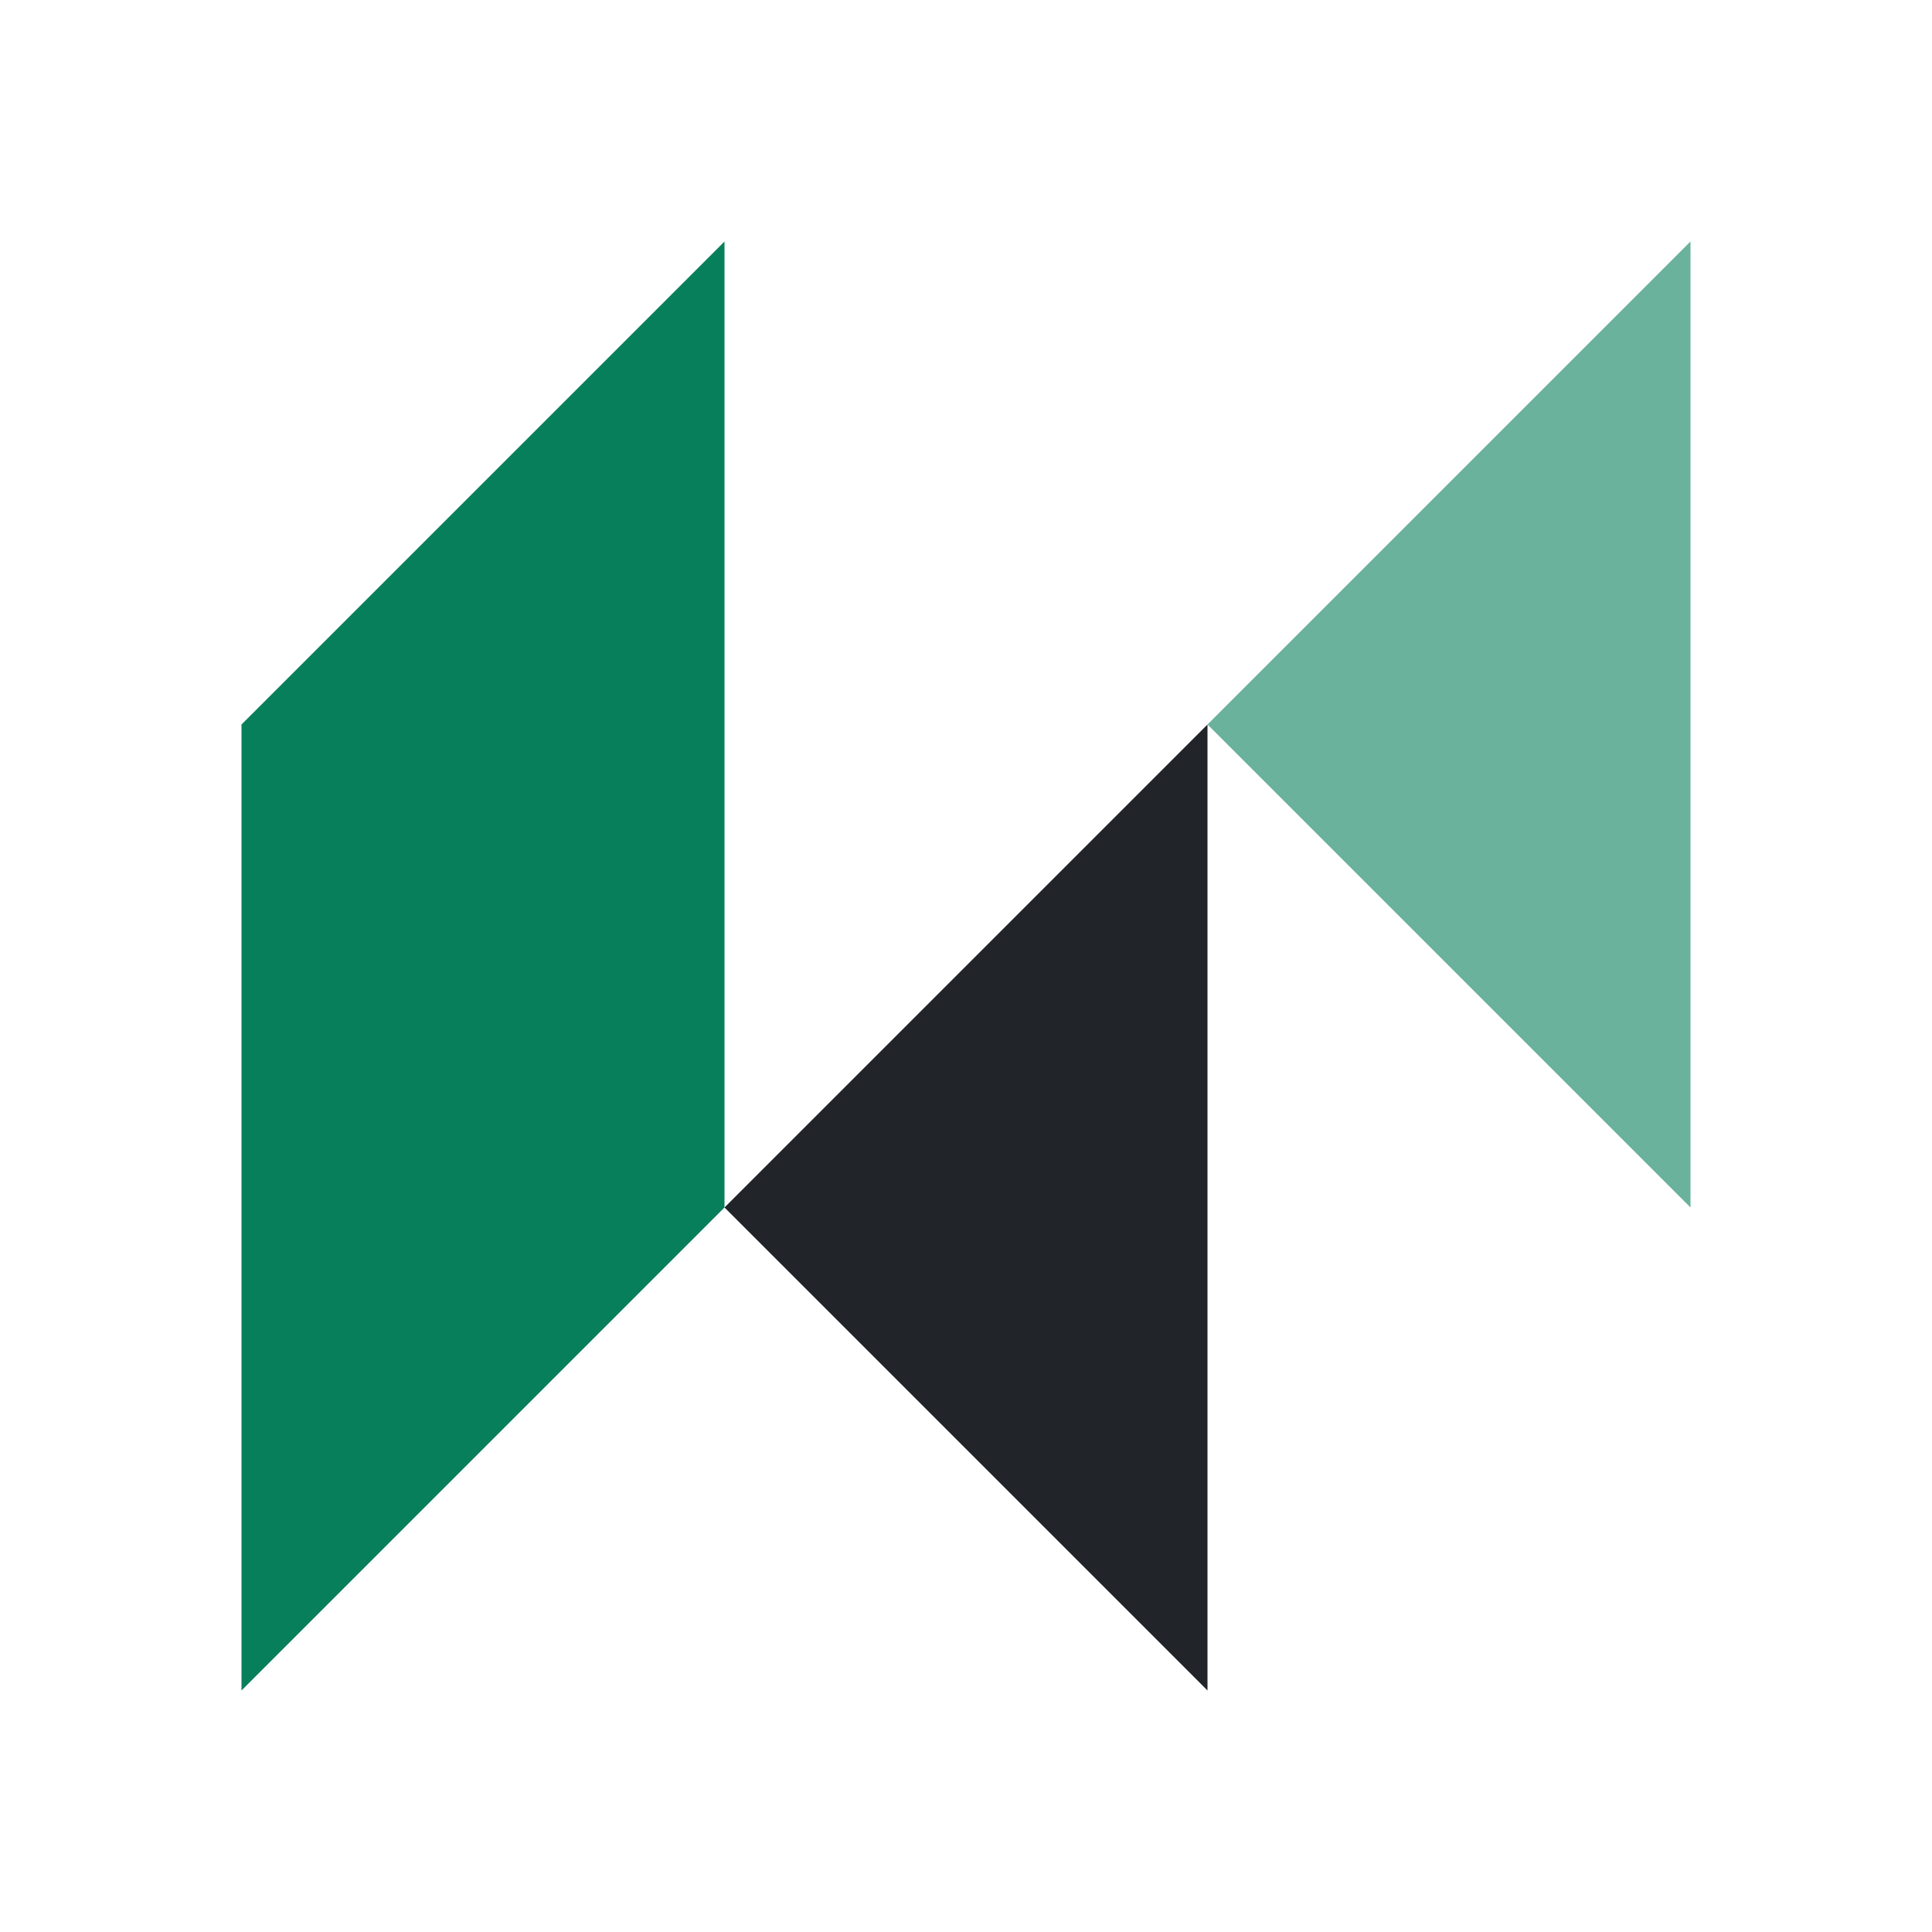
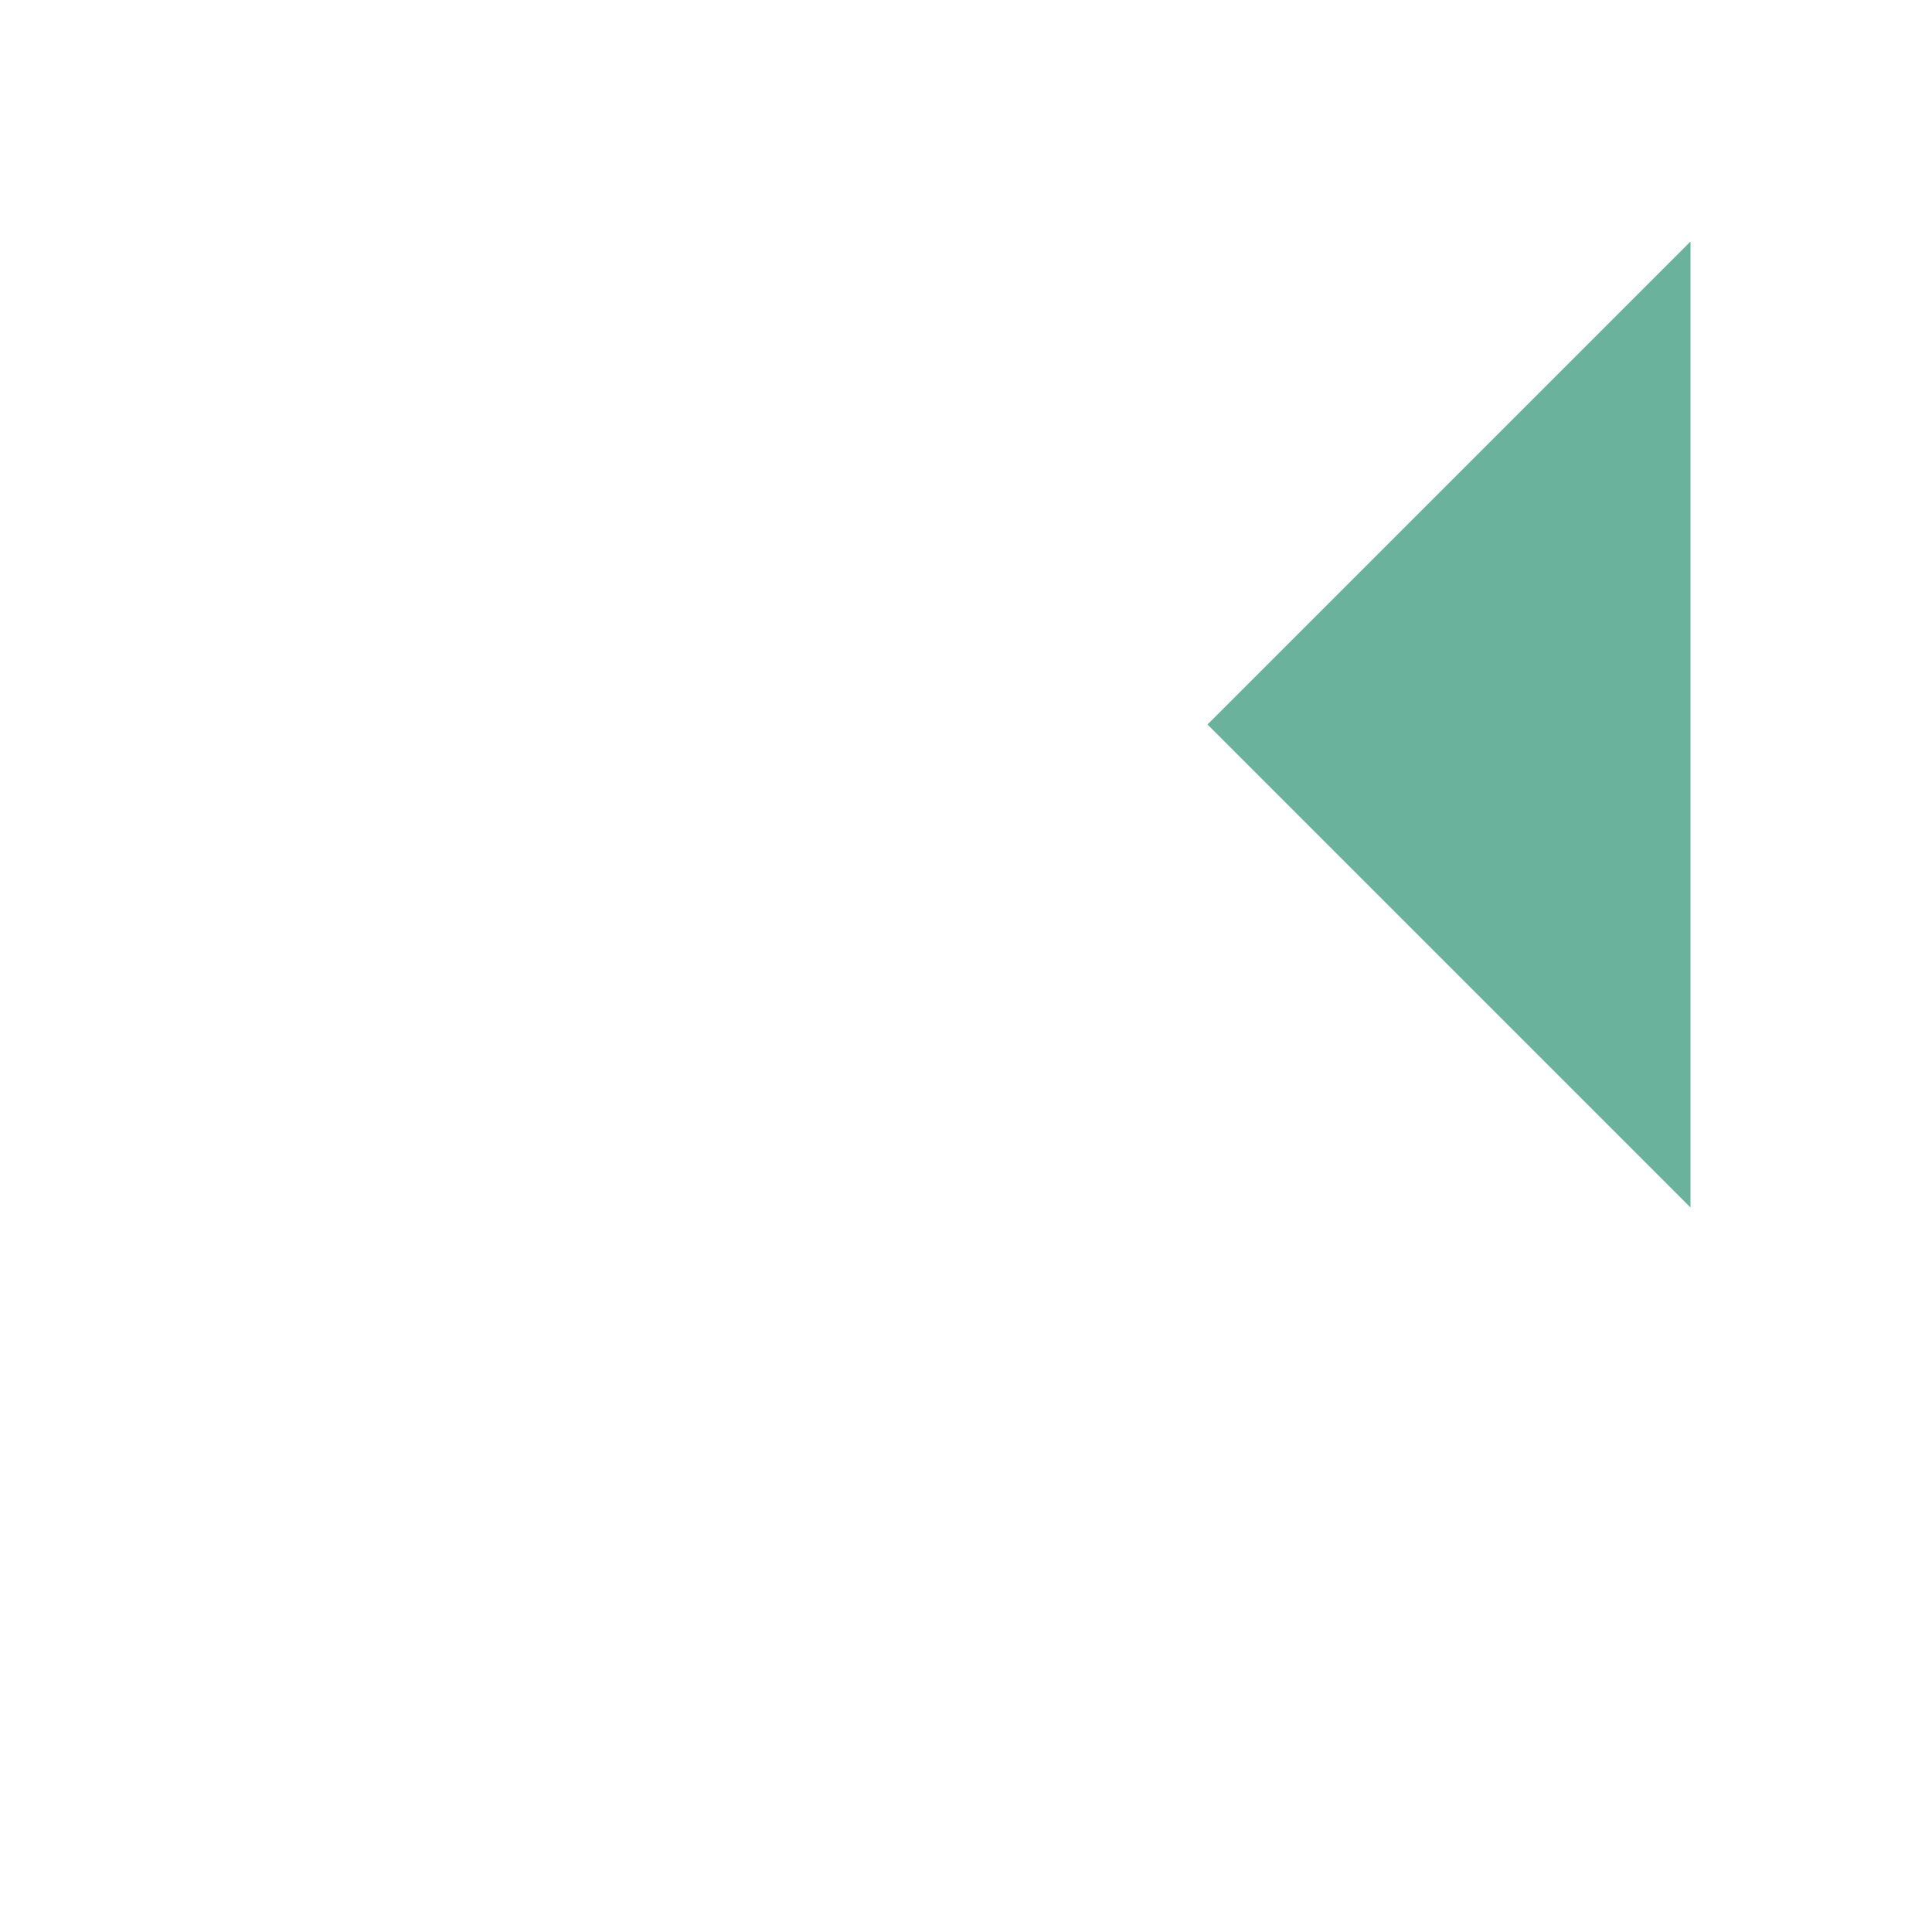
<svg xmlns="http://www.w3.org/2000/svg" width="32" height="32" viewBox="0 0 32 32" fill="none">
-   <path d="M4 28V12L12 4V20L4 28Z" fill="#087F5B" />
-   <path d="M12 20L20 12V28L12 20Z" fill="#212529" />
  <path d="M20 12L28 4V20L20 12Z" fill="#087F5B" fill-opacity="0.6" />
</svg>